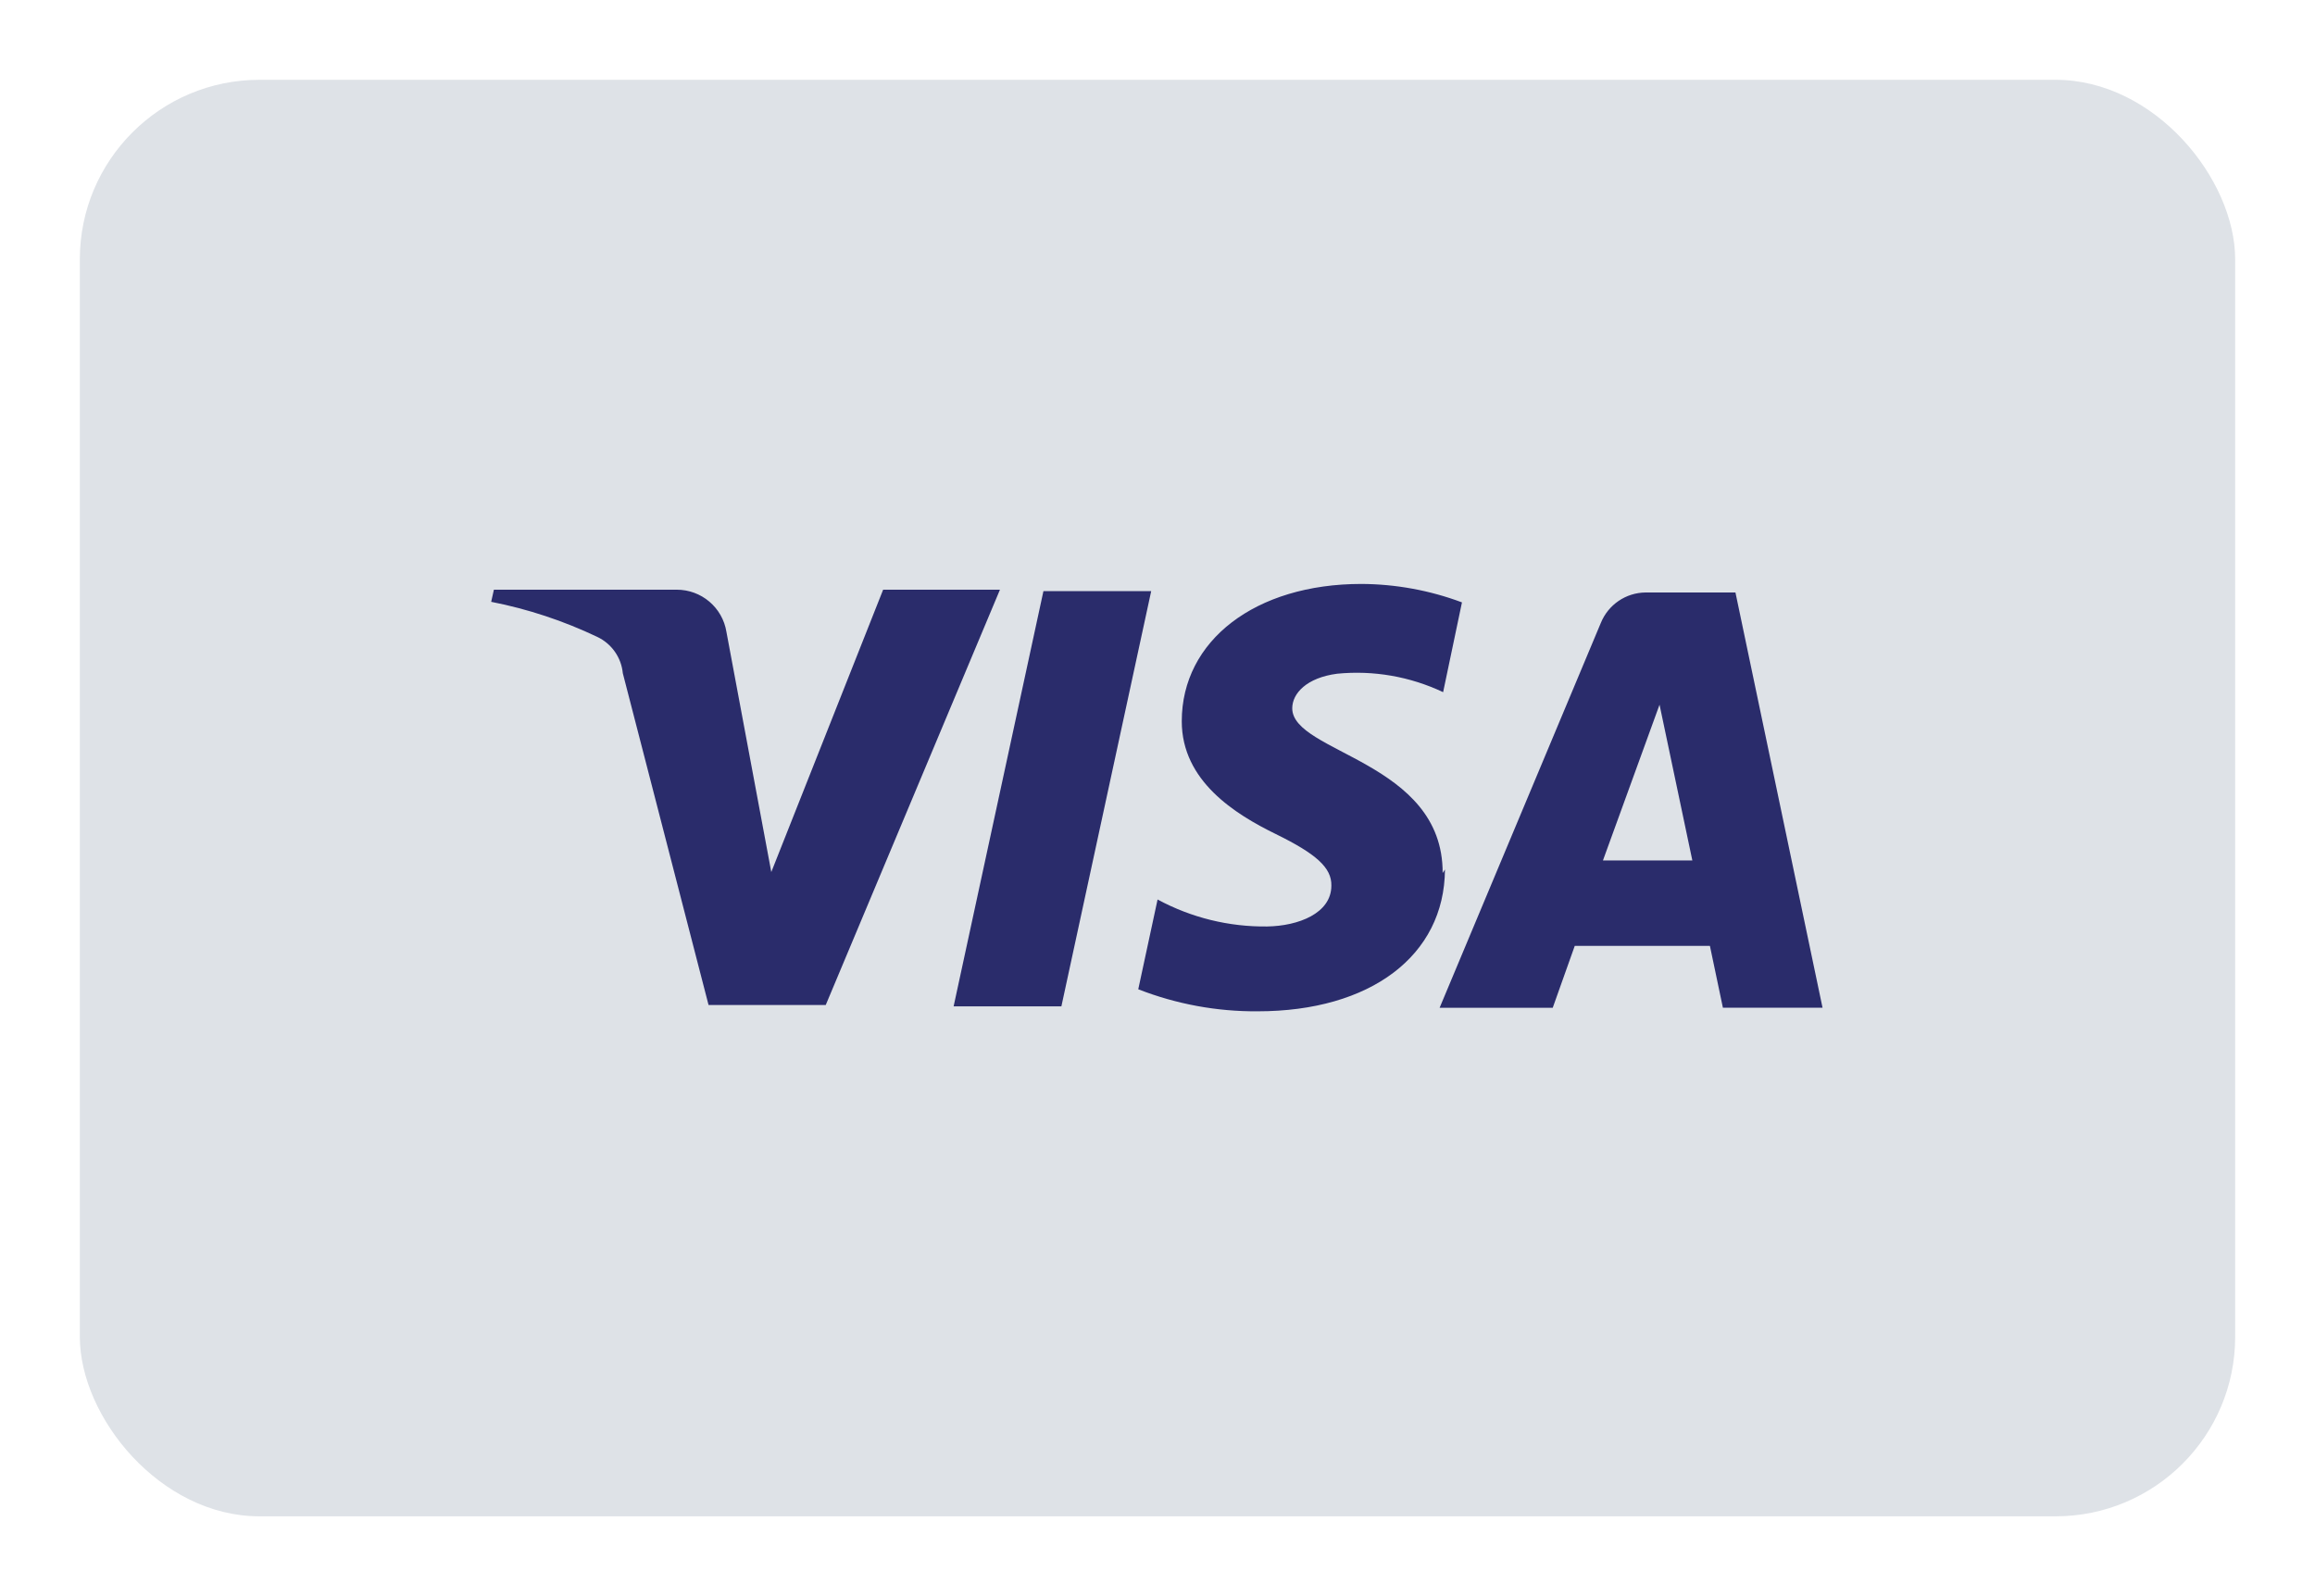
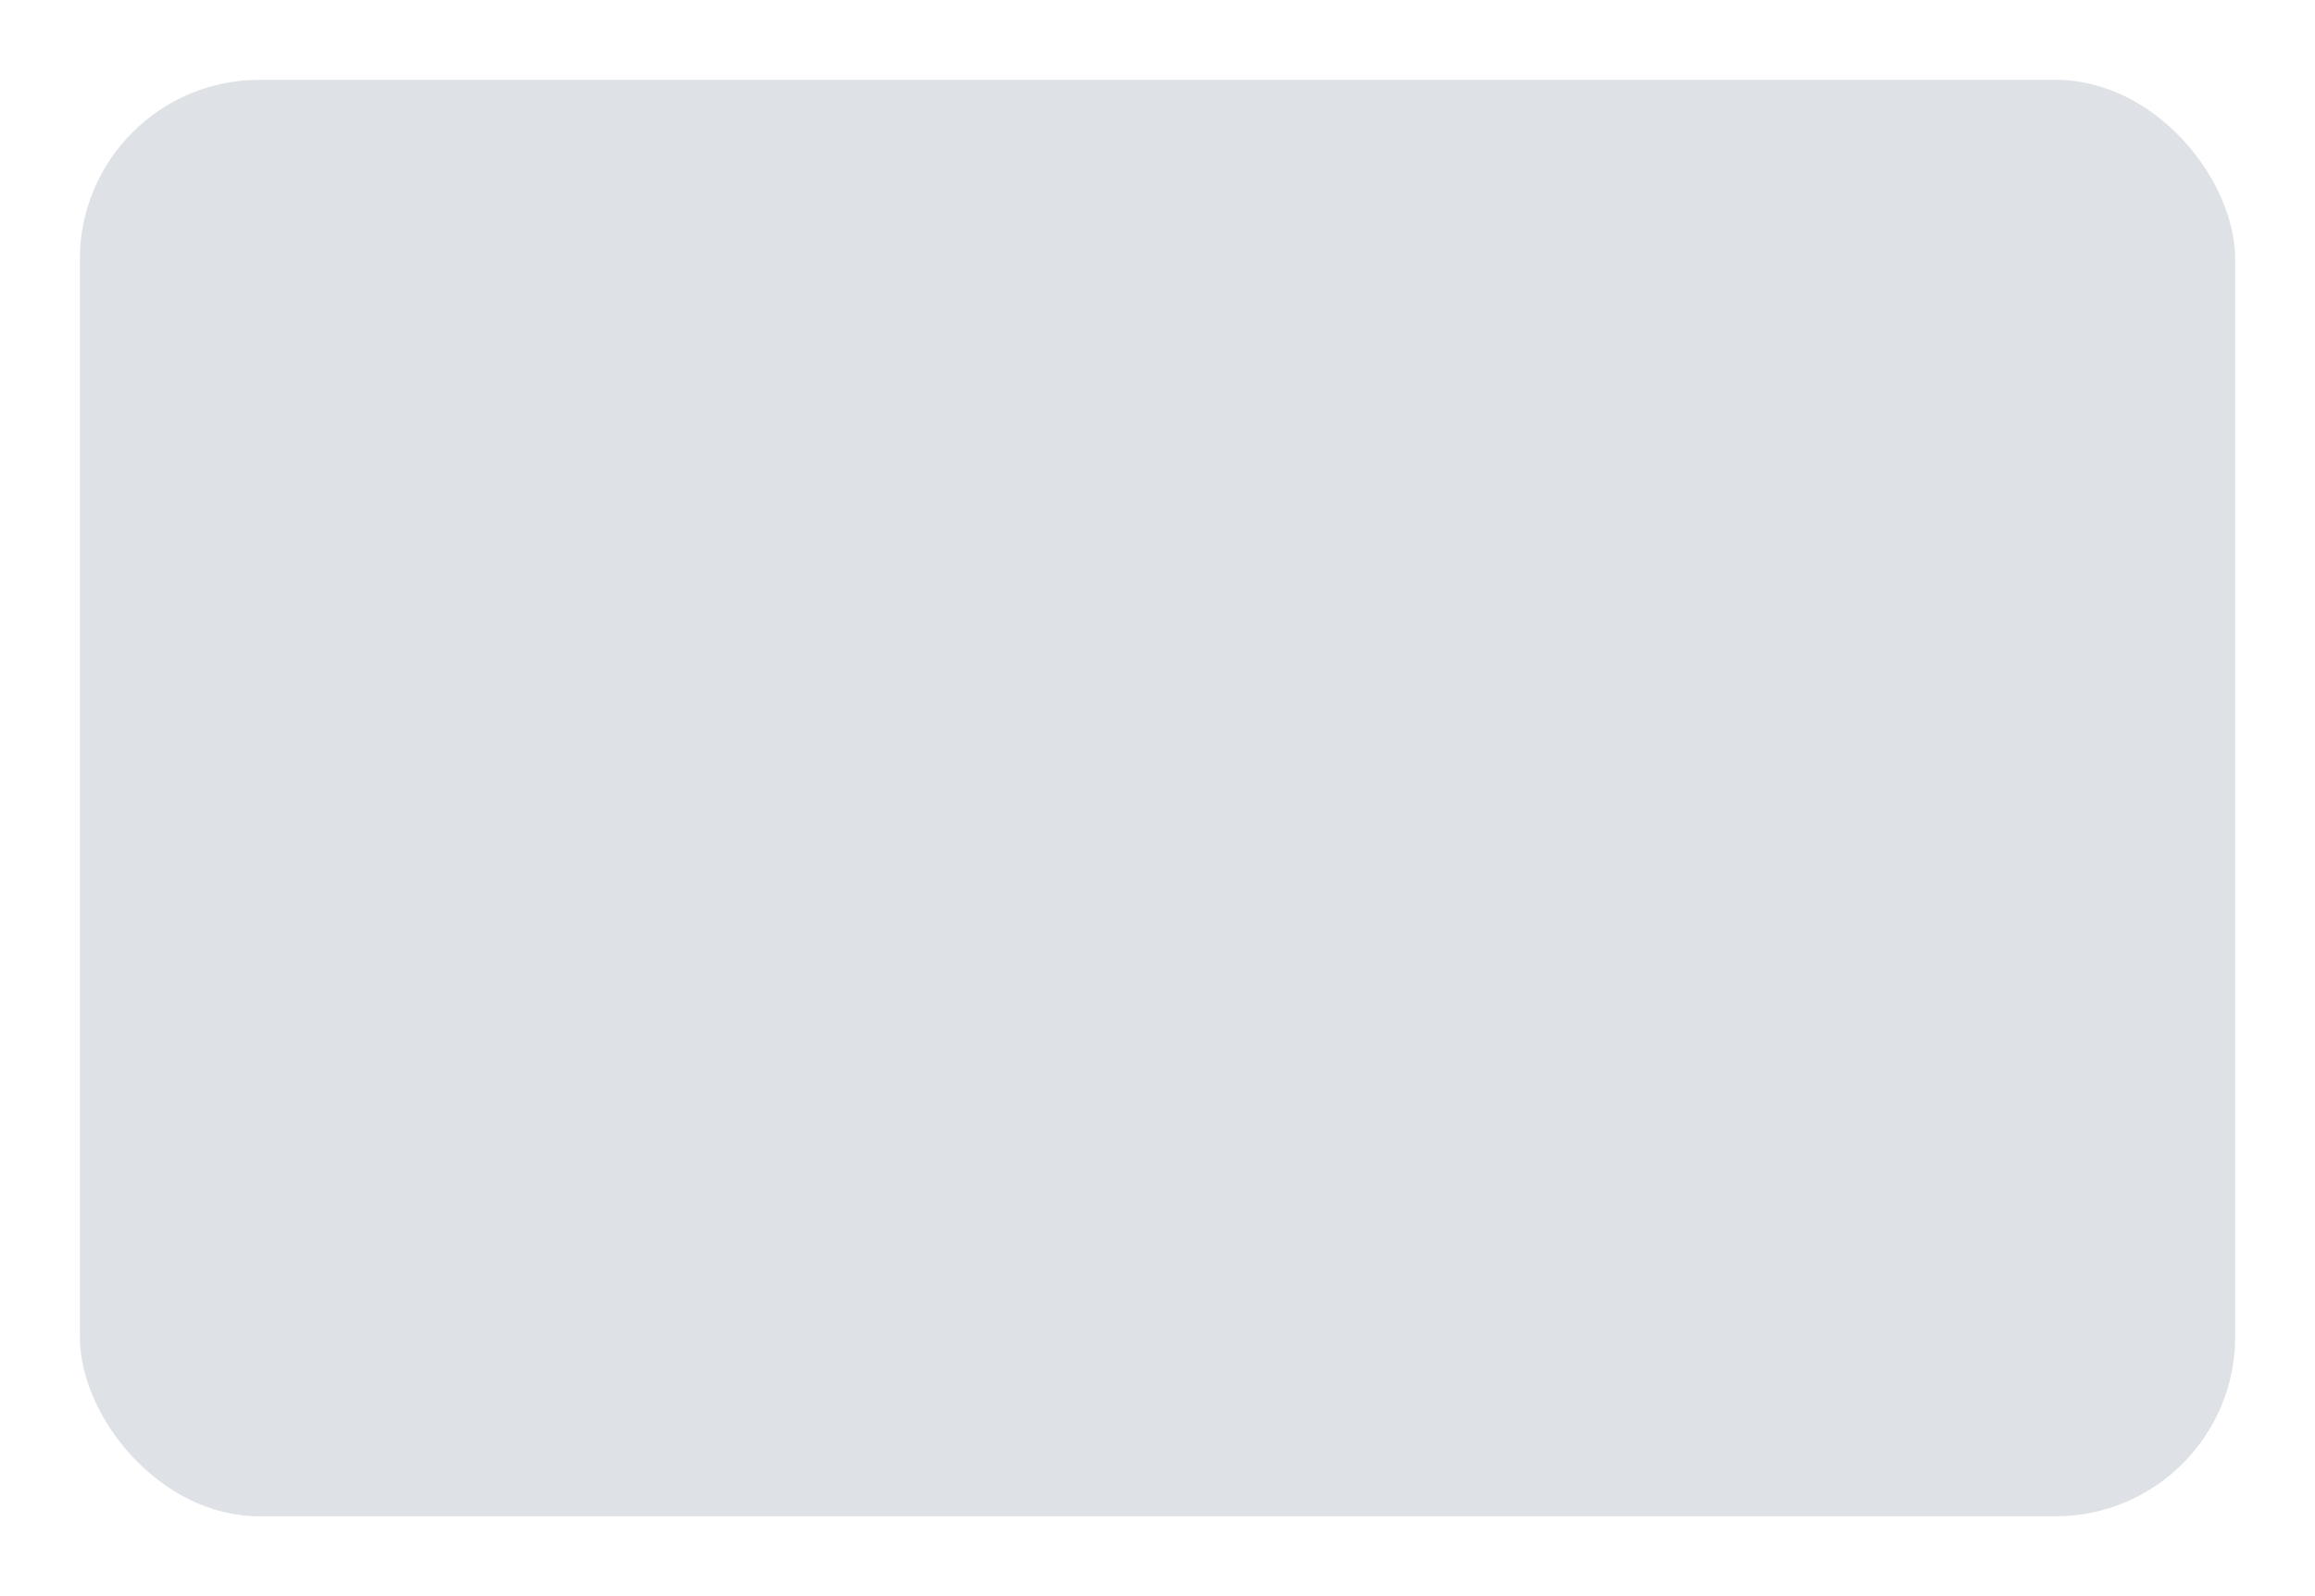
<svg xmlns="http://www.w3.org/2000/svg" id="a" width="290" height="200" viewBox="0 0 290 200">
  <defs>
    <style>.c{fill:#2a2c6b;}.d{fill:#dee2e7;}</style>
  </defs>
  <g id="b">
    <rect class="d" x="10" y="10" width="270" height="180" rx="22.5" ry="22.5" />
-     <path class="c" d="M144.21,74.07l-11.25,52.03h-13.5l11.25-52.03h13.5ZM200.8,107.82l7.09-19.52,4.11,19.52h-11.19ZM215.82,126.27h12.49l-10.91-52.03h-11.25c-2.48.02-4.69,1.53-5.62,3.83l-20.19,48.21h14.17l2.76-7.76h16.93l1.63,7.76ZM180.72,109.39c.06-14.01-18.84-15.02-18.84-20.64,0-1.86,1.8-3.83,5.62-4.33,4.55-.45,9.14.35,13.28,2.31l2.36-11.25c-4.03-1.51-8.3-2.29-12.6-2.31-13.28,0-22.5,7.09-22.5,17.21,0,7.48,6.69,11.64,11.76,14.12,5.06,2.48,7.03,4.22,6.98,6.47,0,3.49-4.16,5.06-8.04,5.12-4.79.06-9.51-1.1-13.73-3.38l-2.42,11.25c4.77,1.86,9.85,2.8,14.96,2.76,14.12,0,23.4-6.97,23.46-17.77M125.26,73.9l-21.82,52.03h-14.68l-10.74-41.57c-.19-1.98-1.41-3.71-3.21-4.56-4.22-2.01-8.68-3.49-13.28-4.39l.34-1.52h22.89c3.1-.01,5.75,2.23,6.24,5.29l5.62,30.09,14.01-35.38h14.63Z" />
  </g>
</svg>